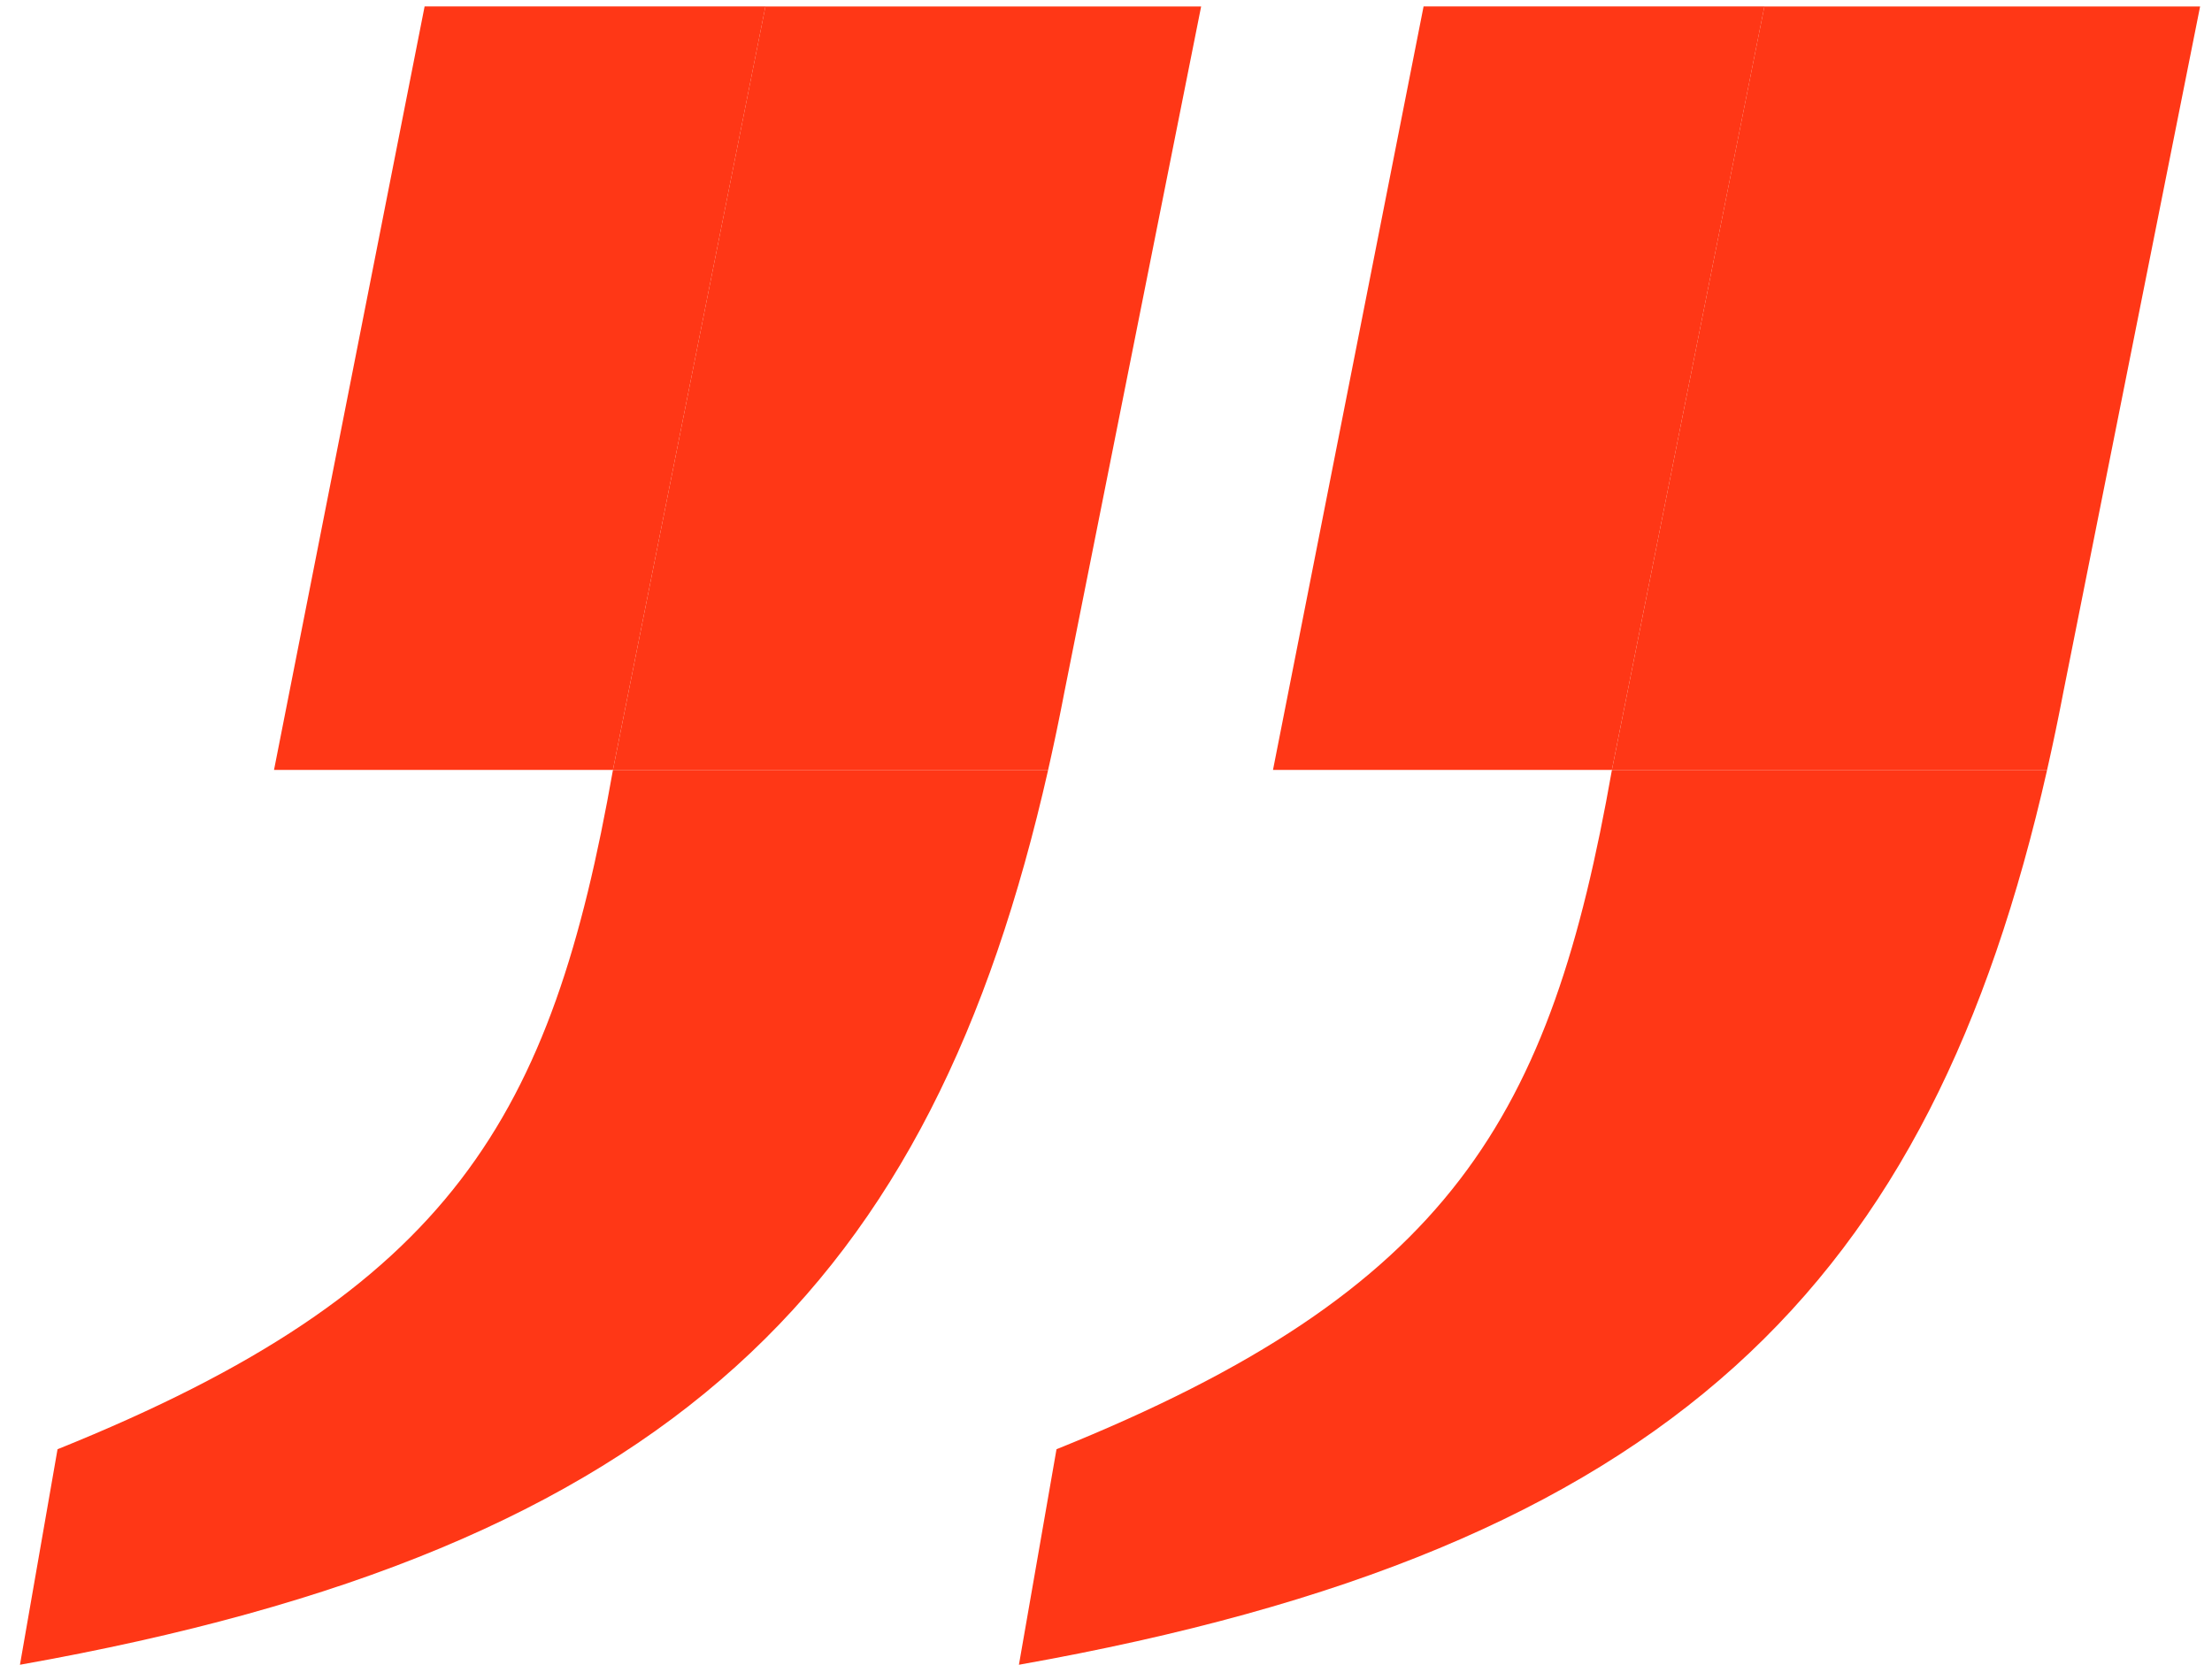
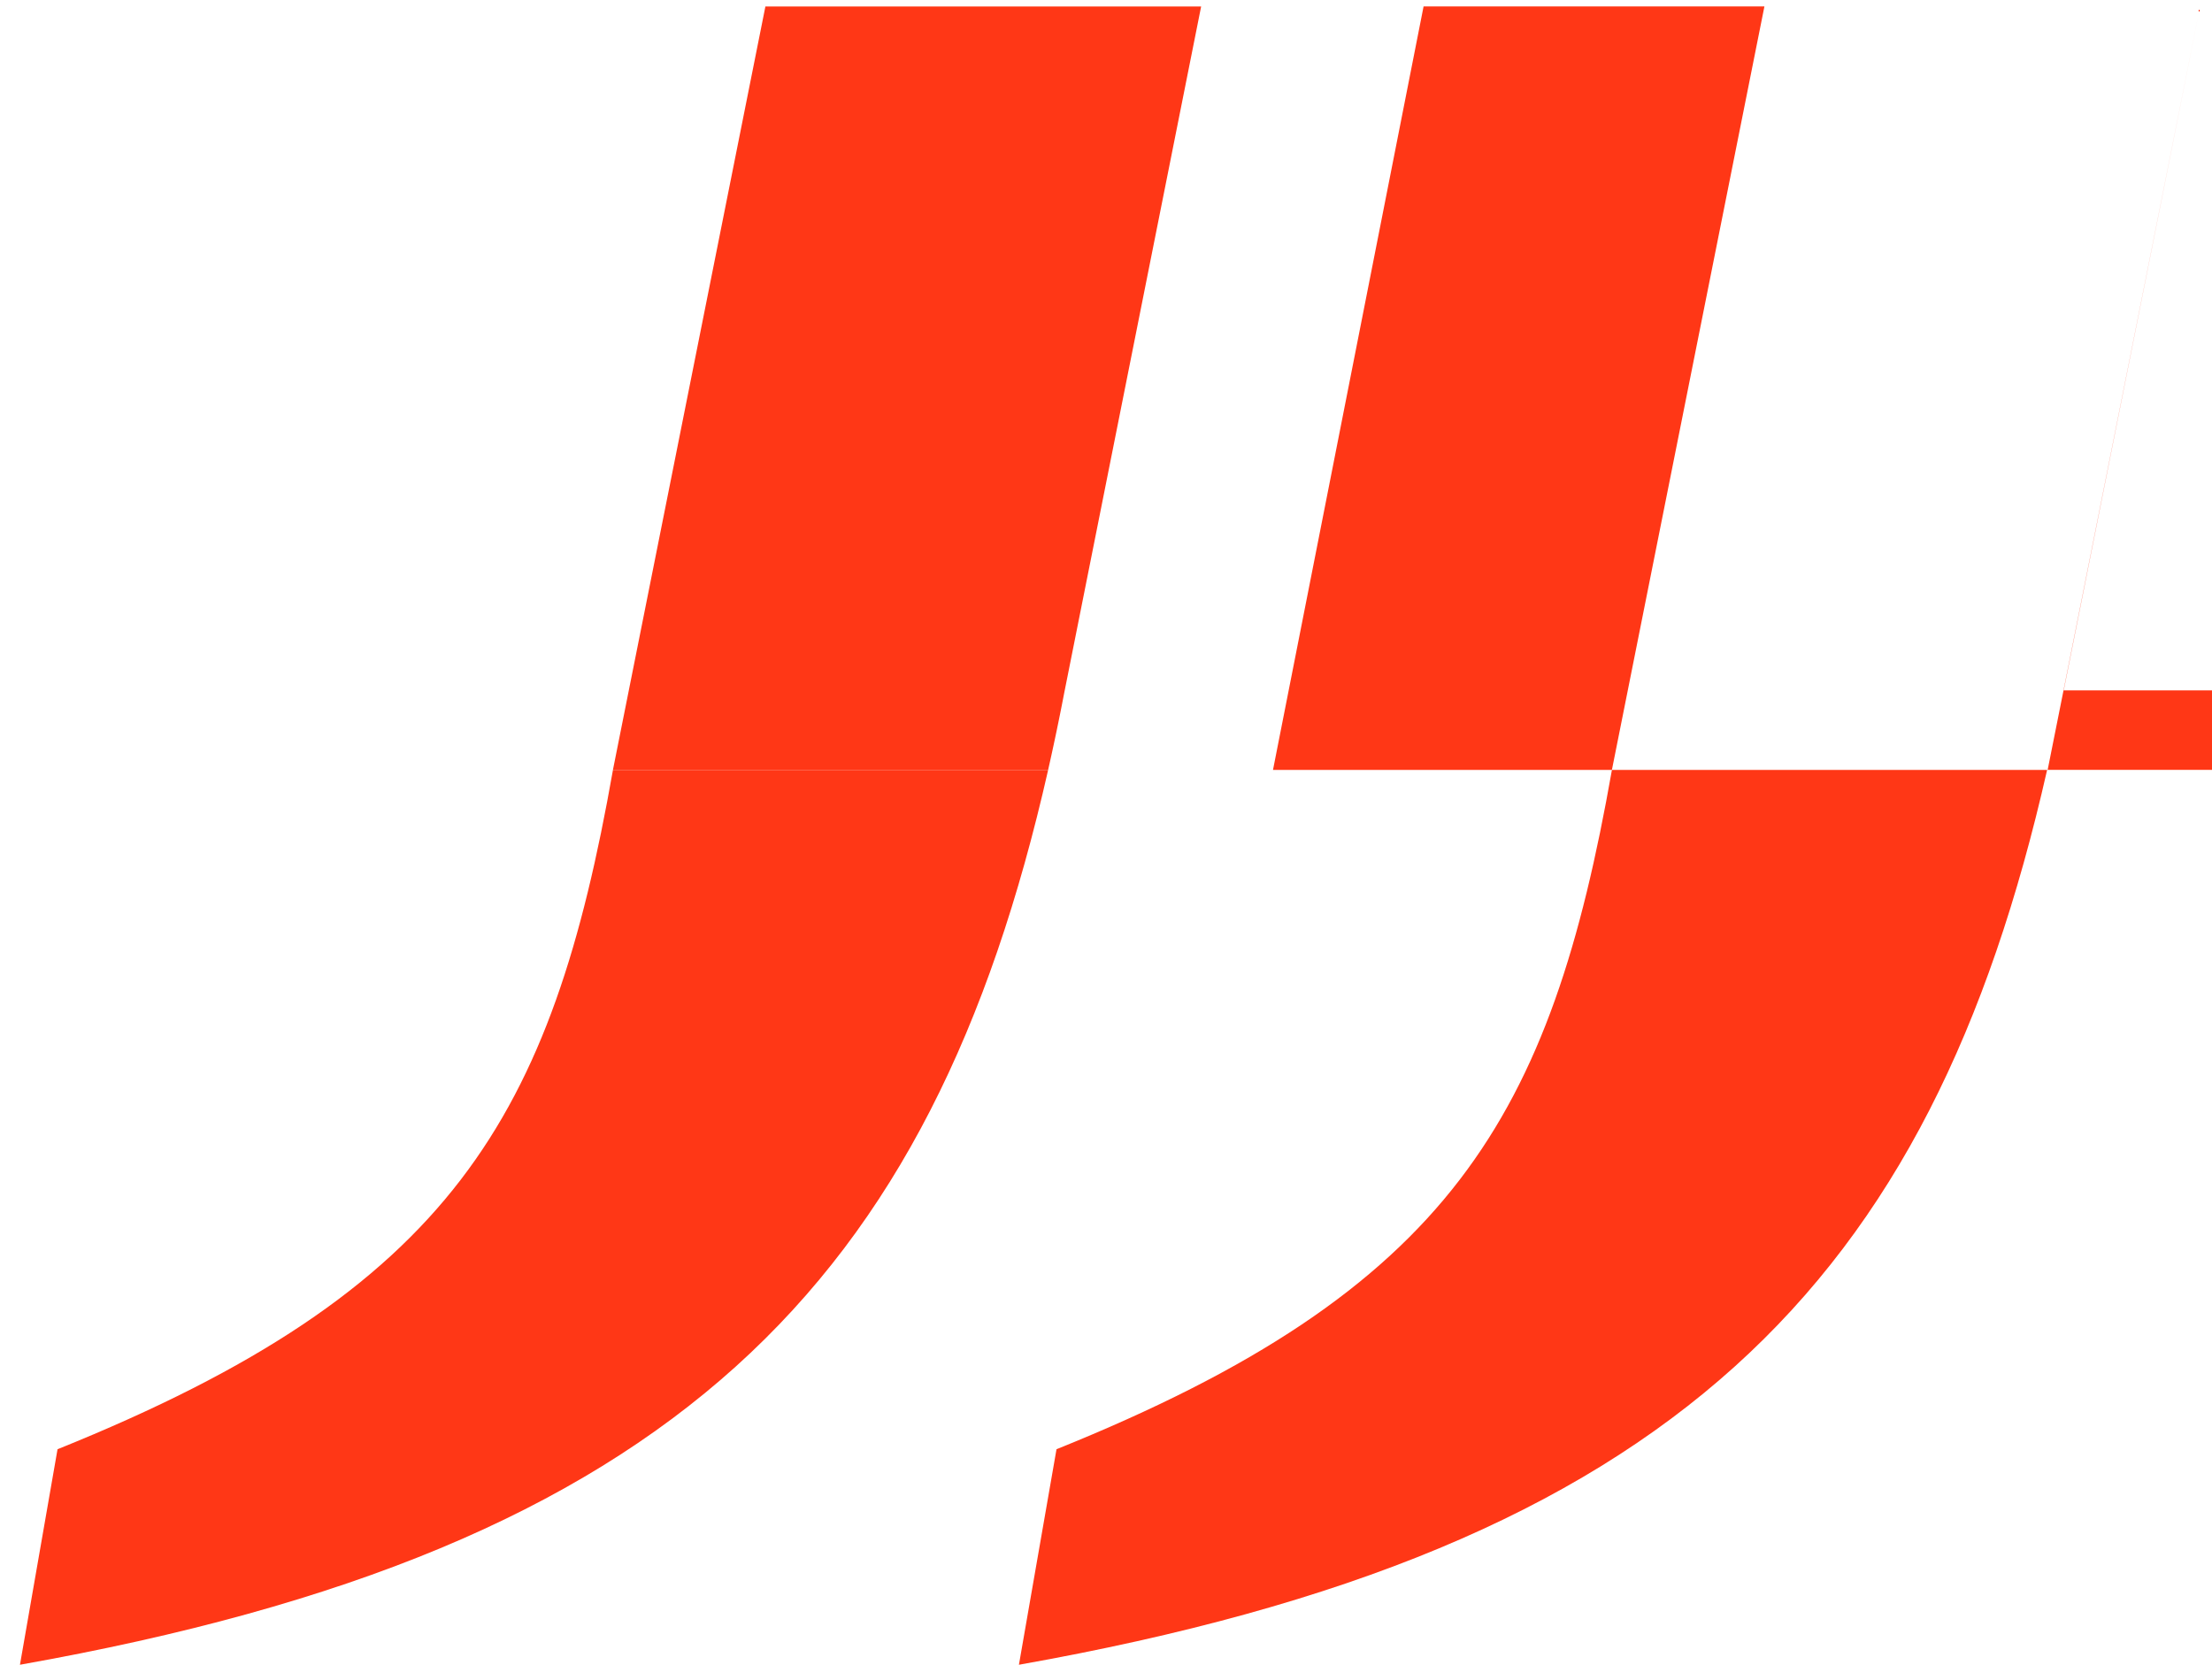
<svg xmlns="http://www.w3.org/2000/svg" width="93" height="70" viewBox="0 0 93 70">
  <g fill="#ff3716" fill-rule="evenodd">
-     <path fill="#ff3716" d="M25.77 32.373L32.182.271H17.852l-6.331 32.102z" />
    <path fill="#ff3716" d="M44.765 29.029L50.5.272H32.18l-6.41 32.1h18.297a98.9 98.9 0 0 0 .697-3.343" />
    <path fill="#ff3716" d="M44.068 32.373H25.771c-2.57 14.58-6.726 21.869-23.352 28.565L.839 70c27.503-4.88 38.327-16.003 43.229-37.627" />
    <g>
      <path fill="#ff3716" d="M67.77 32.373L74.182.271H59.852l-6.331 32.102z" />
-       <path fill="#ff3716" d="M86.765 29.029L92.5.272H74.18l-6.41 32.1h18.297a98.9 98.9 0 0 0 .697-3.343" />
+       <path fill="#ff3716" d="M86.765 29.029L92.5.272l-6.41 32.1h18.297a98.9 98.9 0 0 0 .697-3.343" />
      <path fill="#ff3716" d="M86.068 32.373H67.771c-2.57 14.58-6.726 21.869-23.352 28.565L42.839 70c27.503-4.88 38.327-16.003 43.229-37.627" />
    </g>
  </g>
</svg>